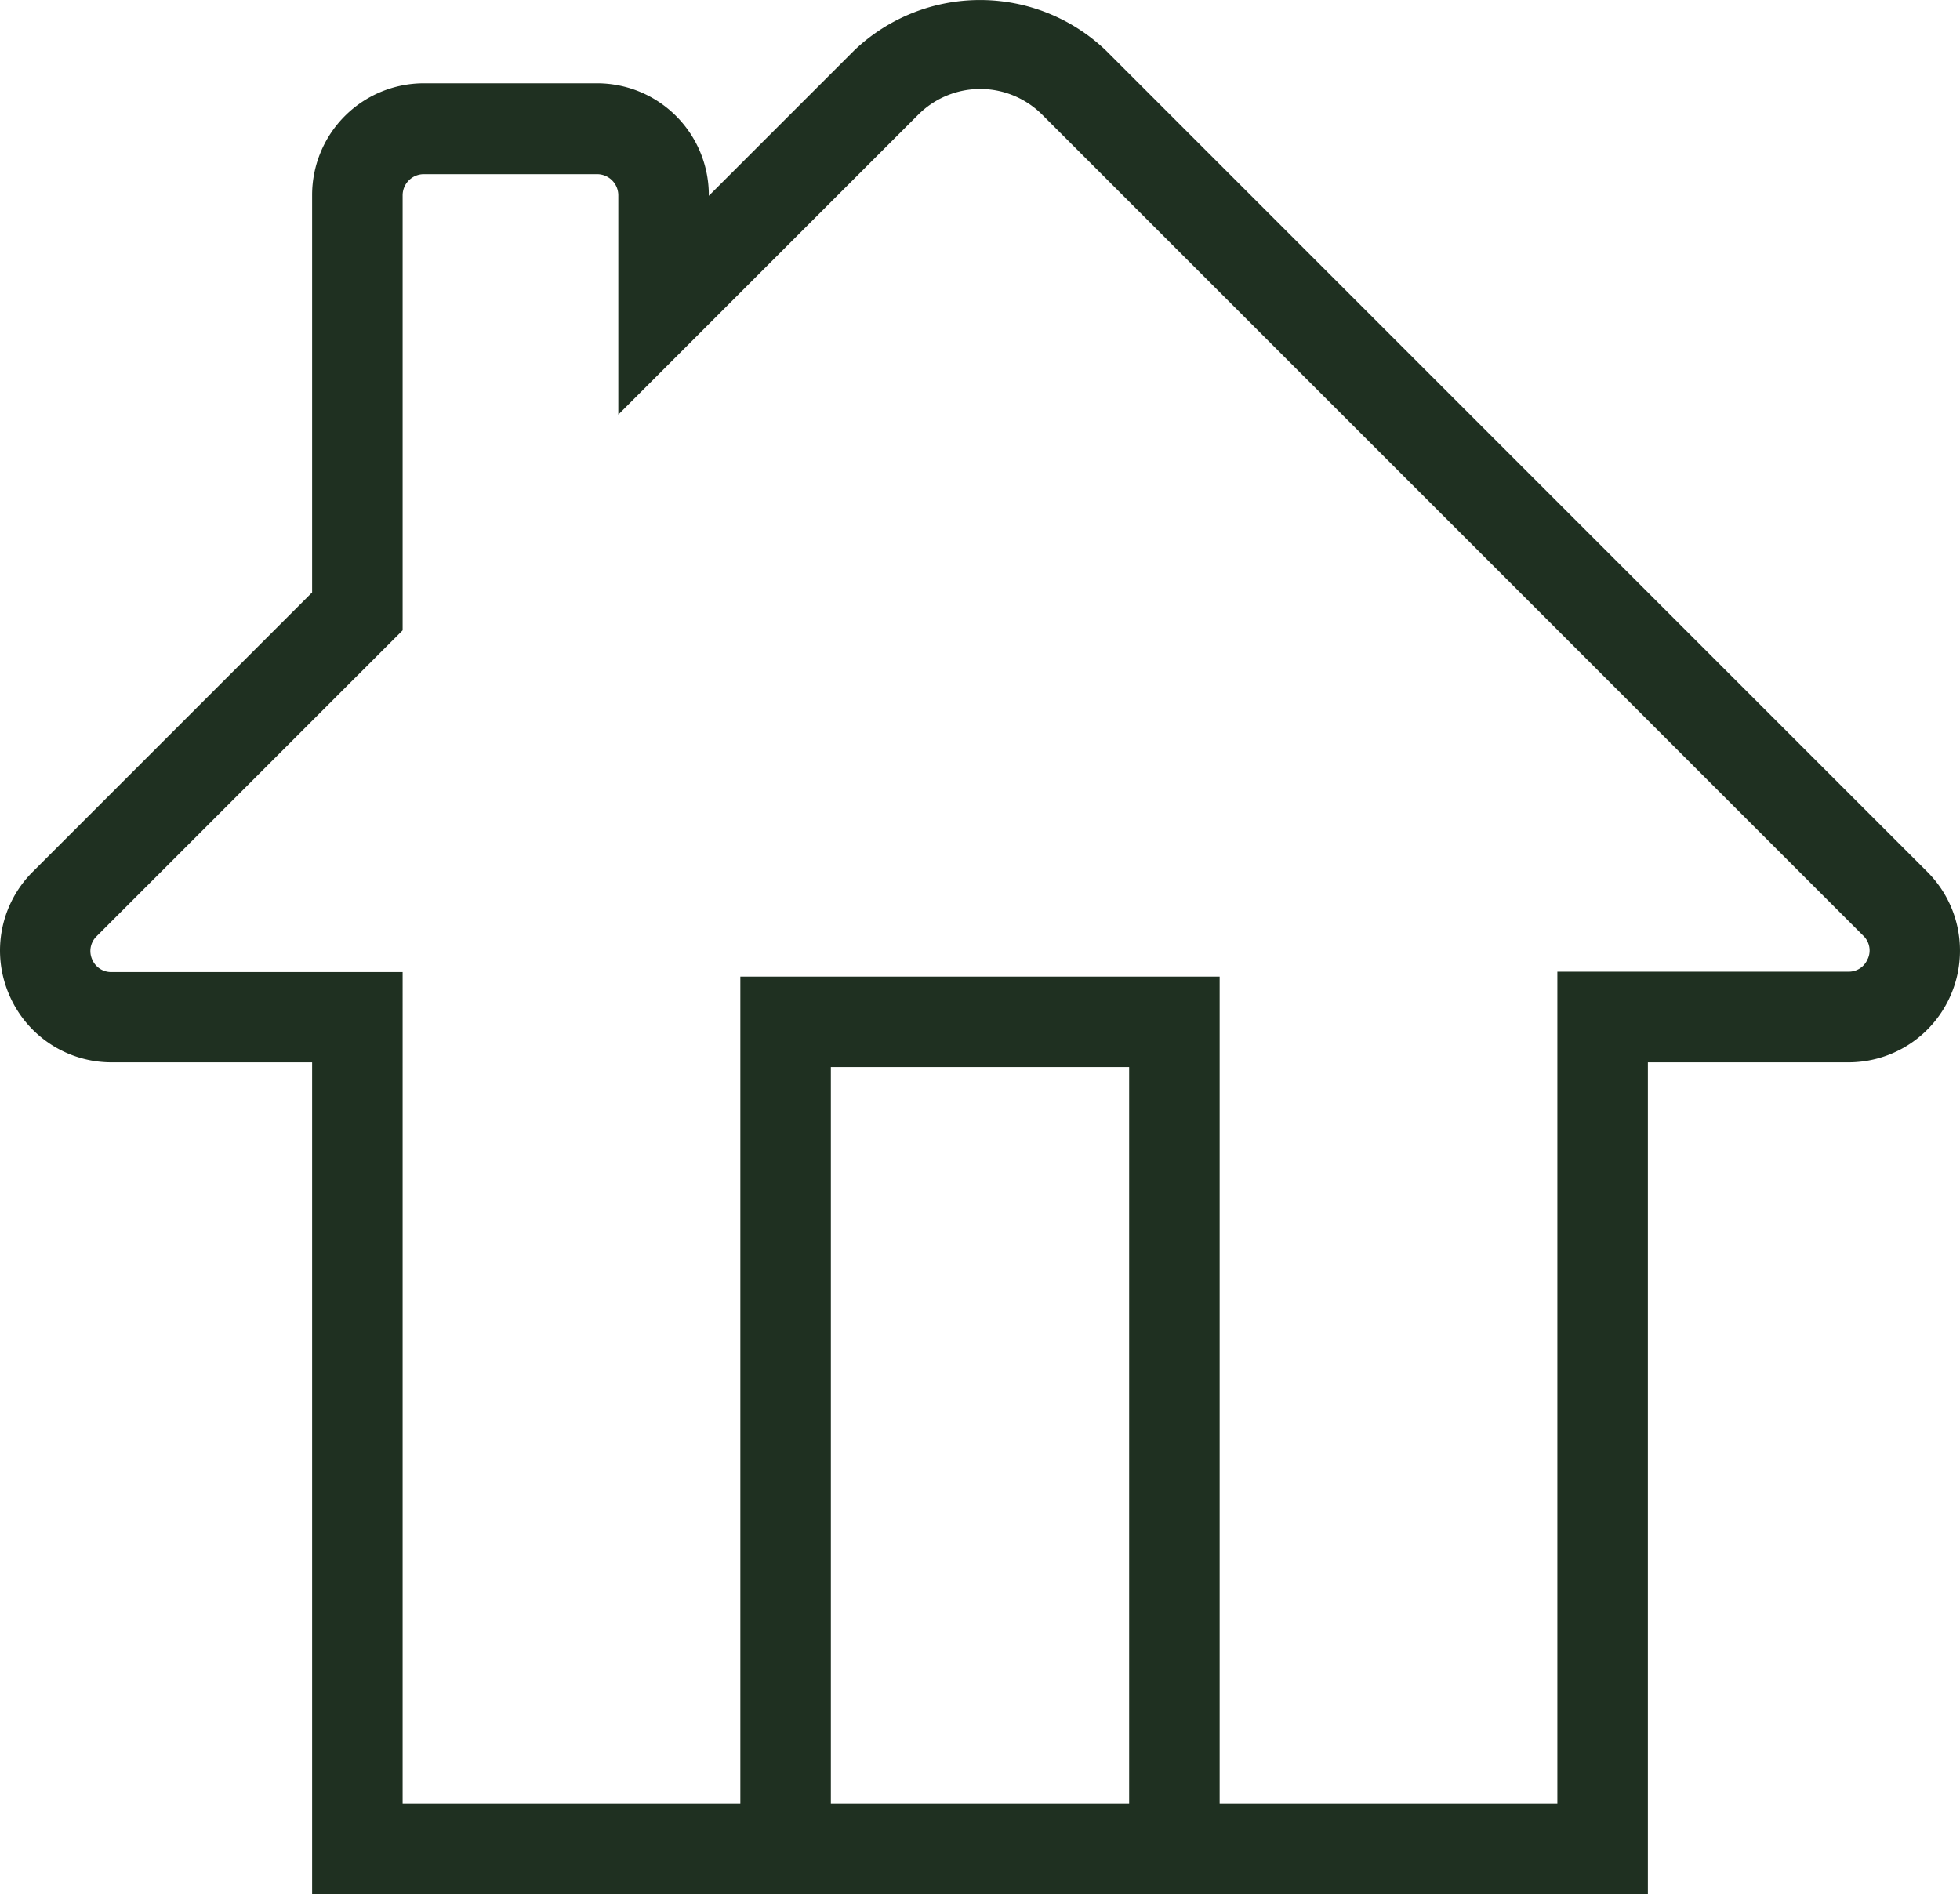
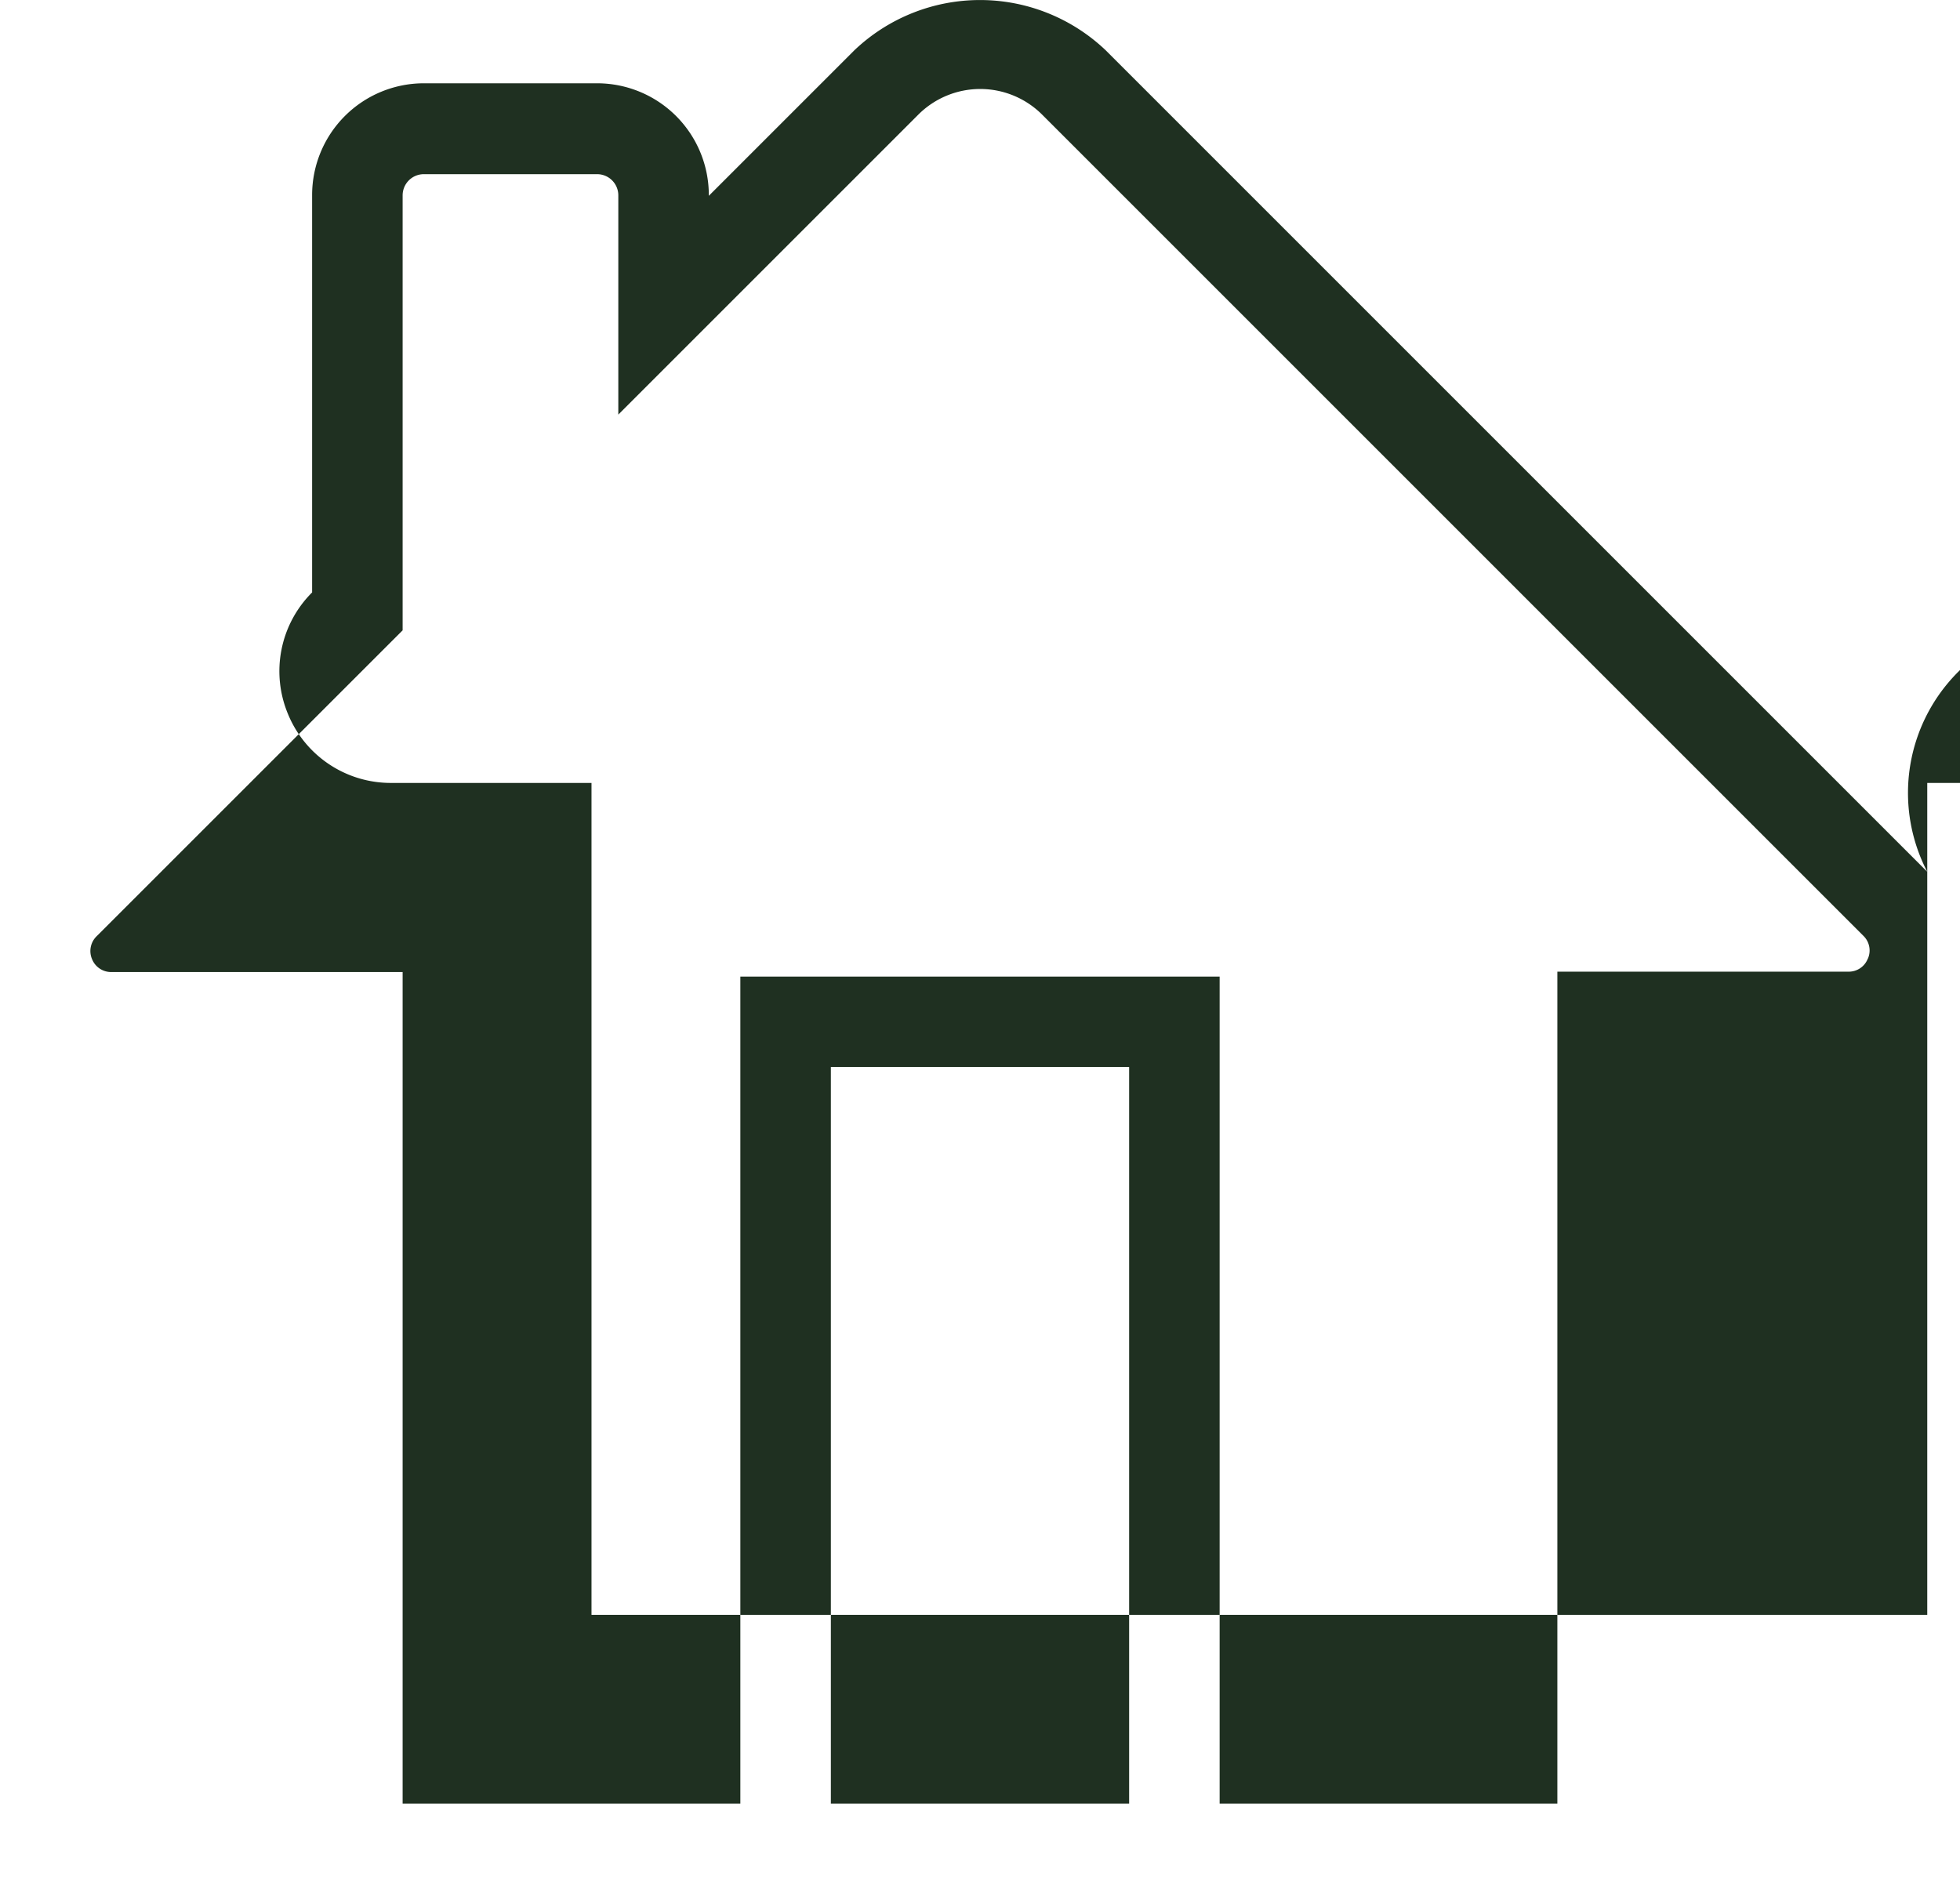
<svg xmlns="http://www.w3.org/2000/svg" width="30.707" height="29.679" viewBox="0 0 30.707 29.679">
-   <path id="Path_78" data-name="Path 78" d="M655.538-230.971,642.67-243.839a2.855,2.855,0,0,0-3.944,0l-2.277,2.277v-.014a1.751,1.751,0,0,0-1.749-1.749h-2.717a1.751,1.751,0,0,0-1.749,1.749v6.228l-4.377,4.377a1.741,1.741,0,0,0-.378,1.906,1.741,1.741,0,0,0,1.615,1.079h3.14v13.035h20.927v-13.035h3.14a1.744,1.744,0,0,0,1.616-1.079A1.745,1.745,0,0,0,655.538-230.971Zm-17.177,14.6v-11.541h4.673v11.541Zm16.246-13.24a.319.319,0,0,1-.306.205h-4.558v13.035h-5.291v-12.958h-7.509v12.958h-5.291V-229.4h-4.558a.322.322,0,0,1-.307-.2.323.323,0,0,1,.072-.362l4.793-4.792v-6.815a.332.332,0,0,1,.331-.332H634.7a.332.332,0,0,1,.331.332v3.435l4.7-4.7a1.372,1.372,0,0,1,1.94,0l12.868,12.868A.319.319,0,0,1,654.607-229.608Z" transform="translate(-625.344 244.63)" fill="#1f3021" />
+   <path id="Path_78" data-name="Path 78" d="M655.538-230.971,642.67-243.839a2.855,2.855,0,0,0-3.944,0l-2.277,2.277v-.014a1.751,1.751,0,0,0-1.749-1.749h-2.717a1.751,1.751,0,0,0-1.749,1.749v6.228a1.741,1.741,0,0,0-.378,1.906,1.741,1.741,0,0,0,1.615,1.079h3.14v13.035h20.927v-13.035h3.14a1.744,1.744,0,0,0,1.616-1.079A1.745,1.745,0,0,0,655.538-230.971Zm-17.177,14.6v-11.541h4.673v11.541Zm16.246-13.24a.319.319,0,0,1-.306.205h-4.558v13.035h-5.291v-12.958h-7.509v12.958h-5.291V-229.4h-4.558a.322.322,0,0,1-.307-.2.323.323,0,0,1,.072-.362l4.793-4.792v-6.815a.332.332,0,0,1,.331-.332H634.7a.332.332,0,0,1,.331.332v3.435l4.7-4.7a1.372,1.372,0,0,1,1.94,0l12.868,12.868A.319.319,0,0,1,654.607-229.608Z" transform="translate(-625.344 244.63)" fill="#1f3021" />
</svg>